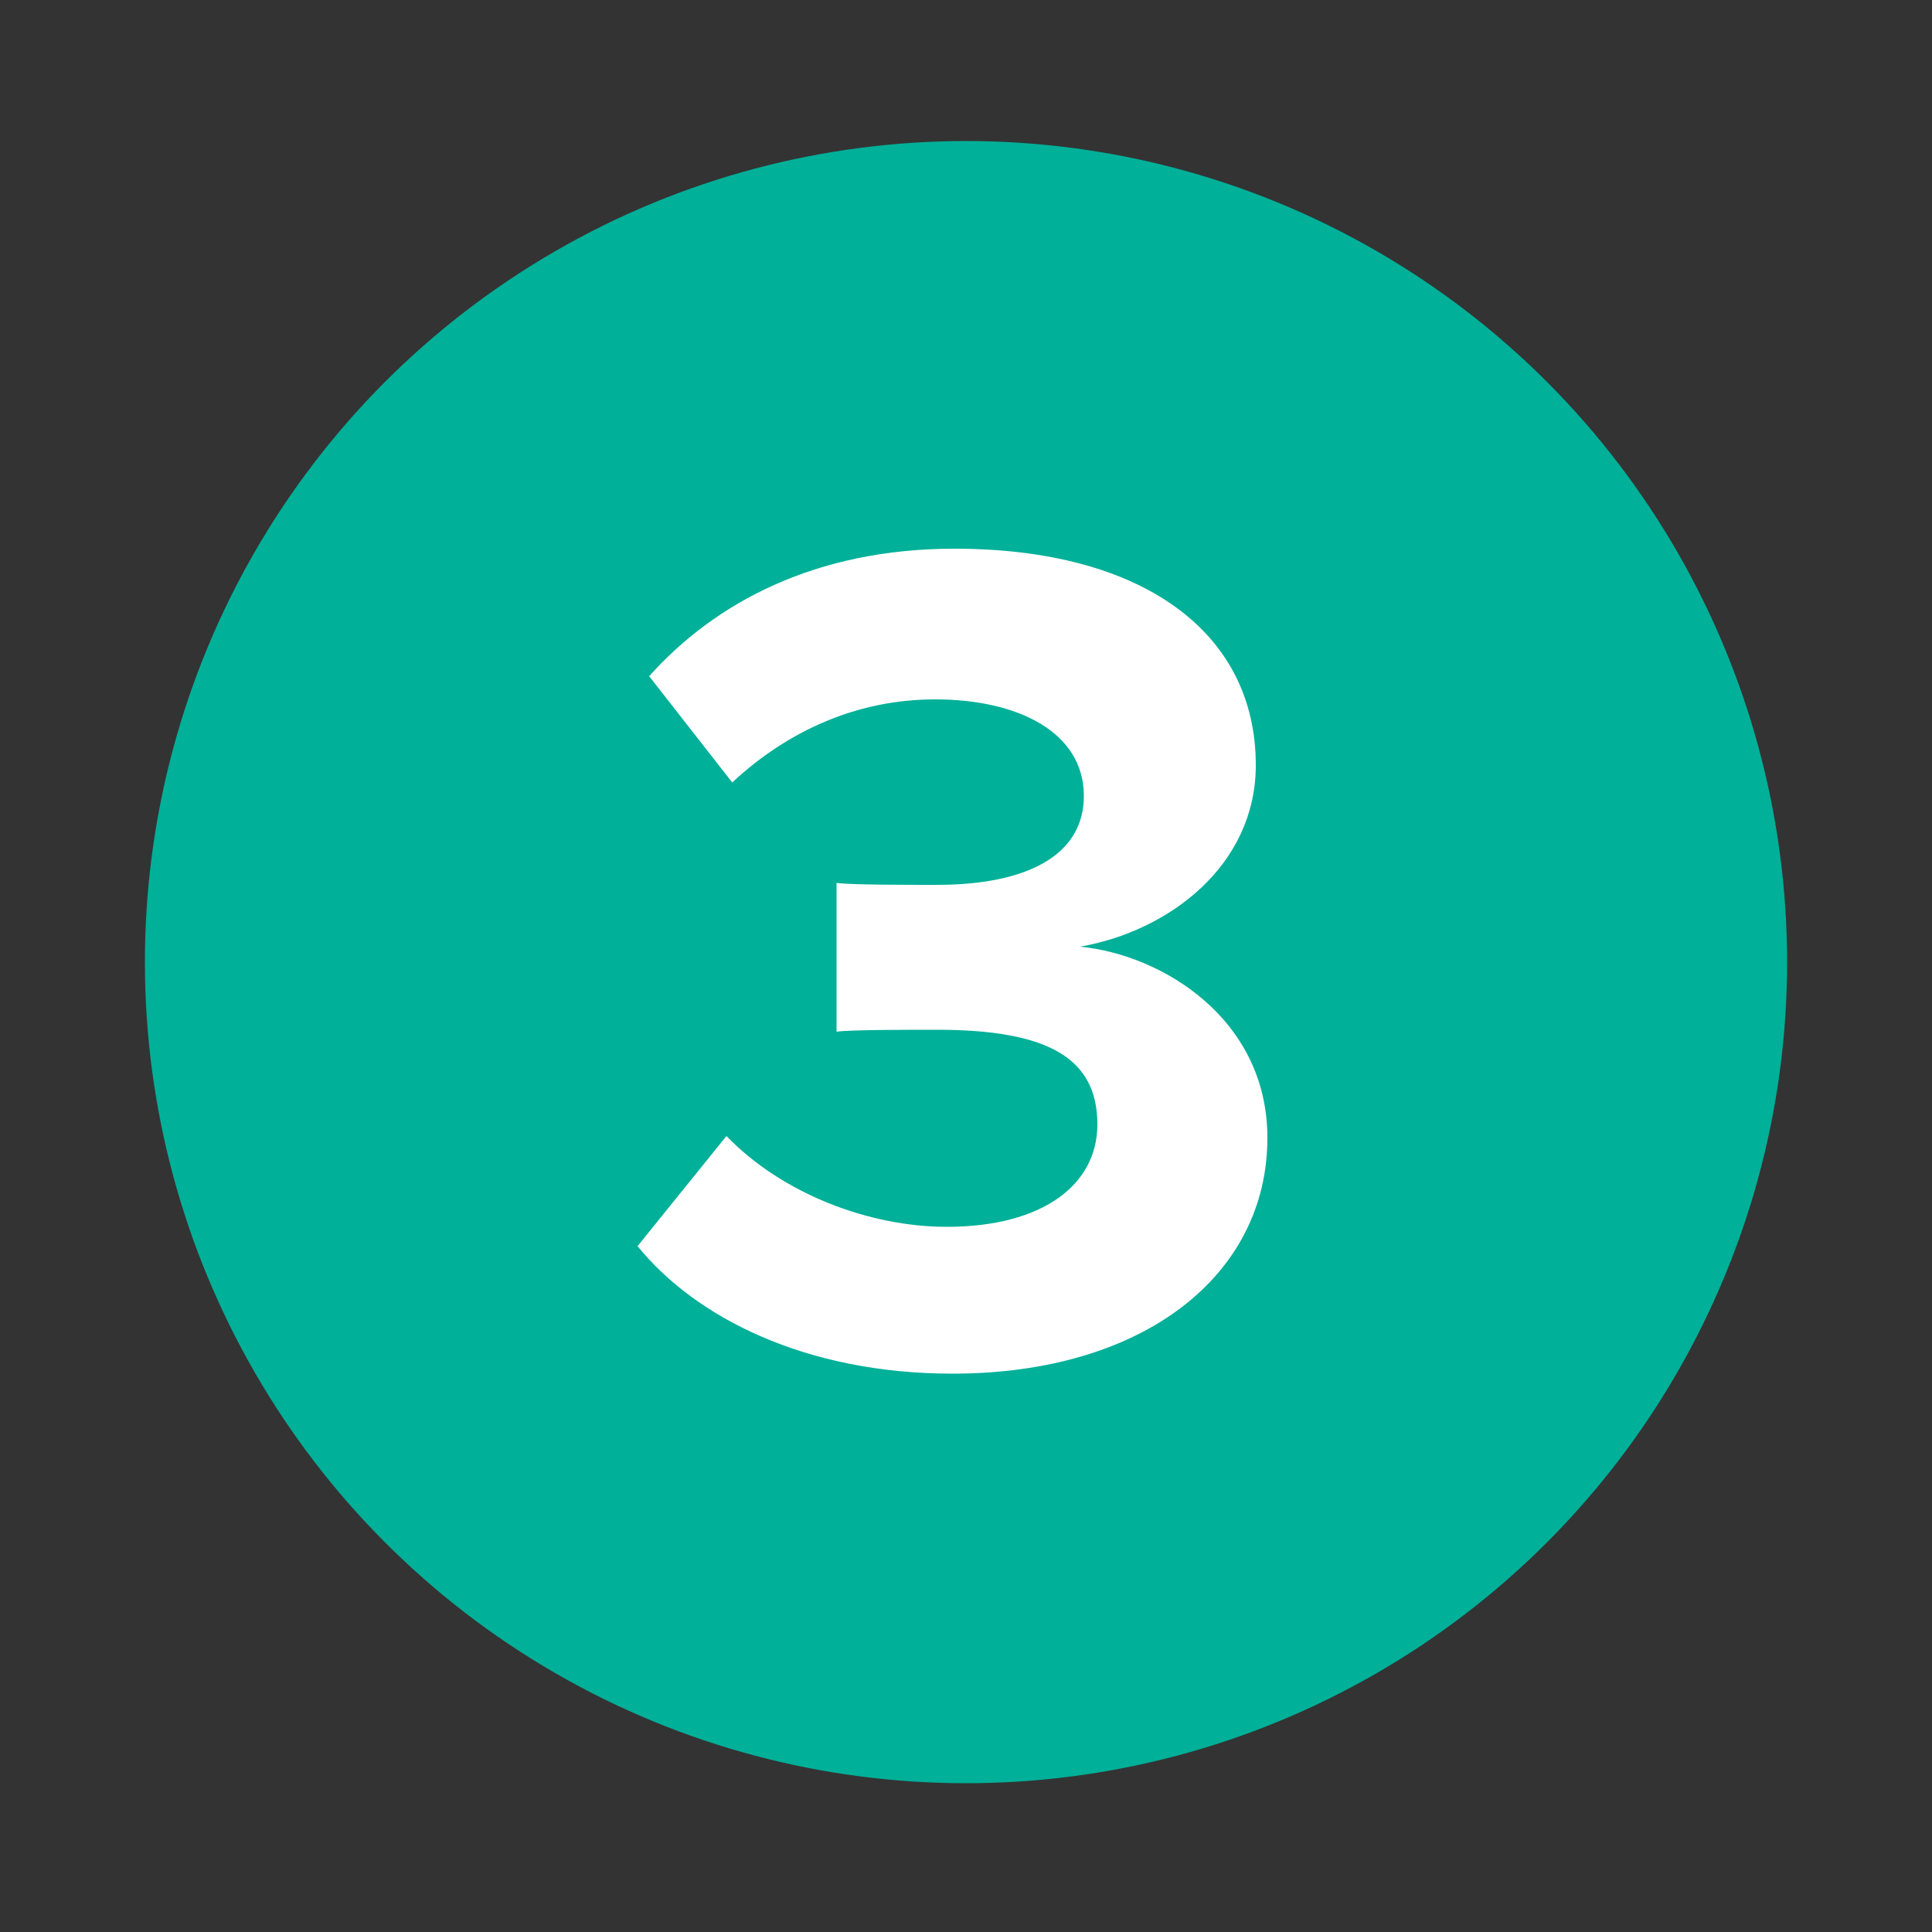
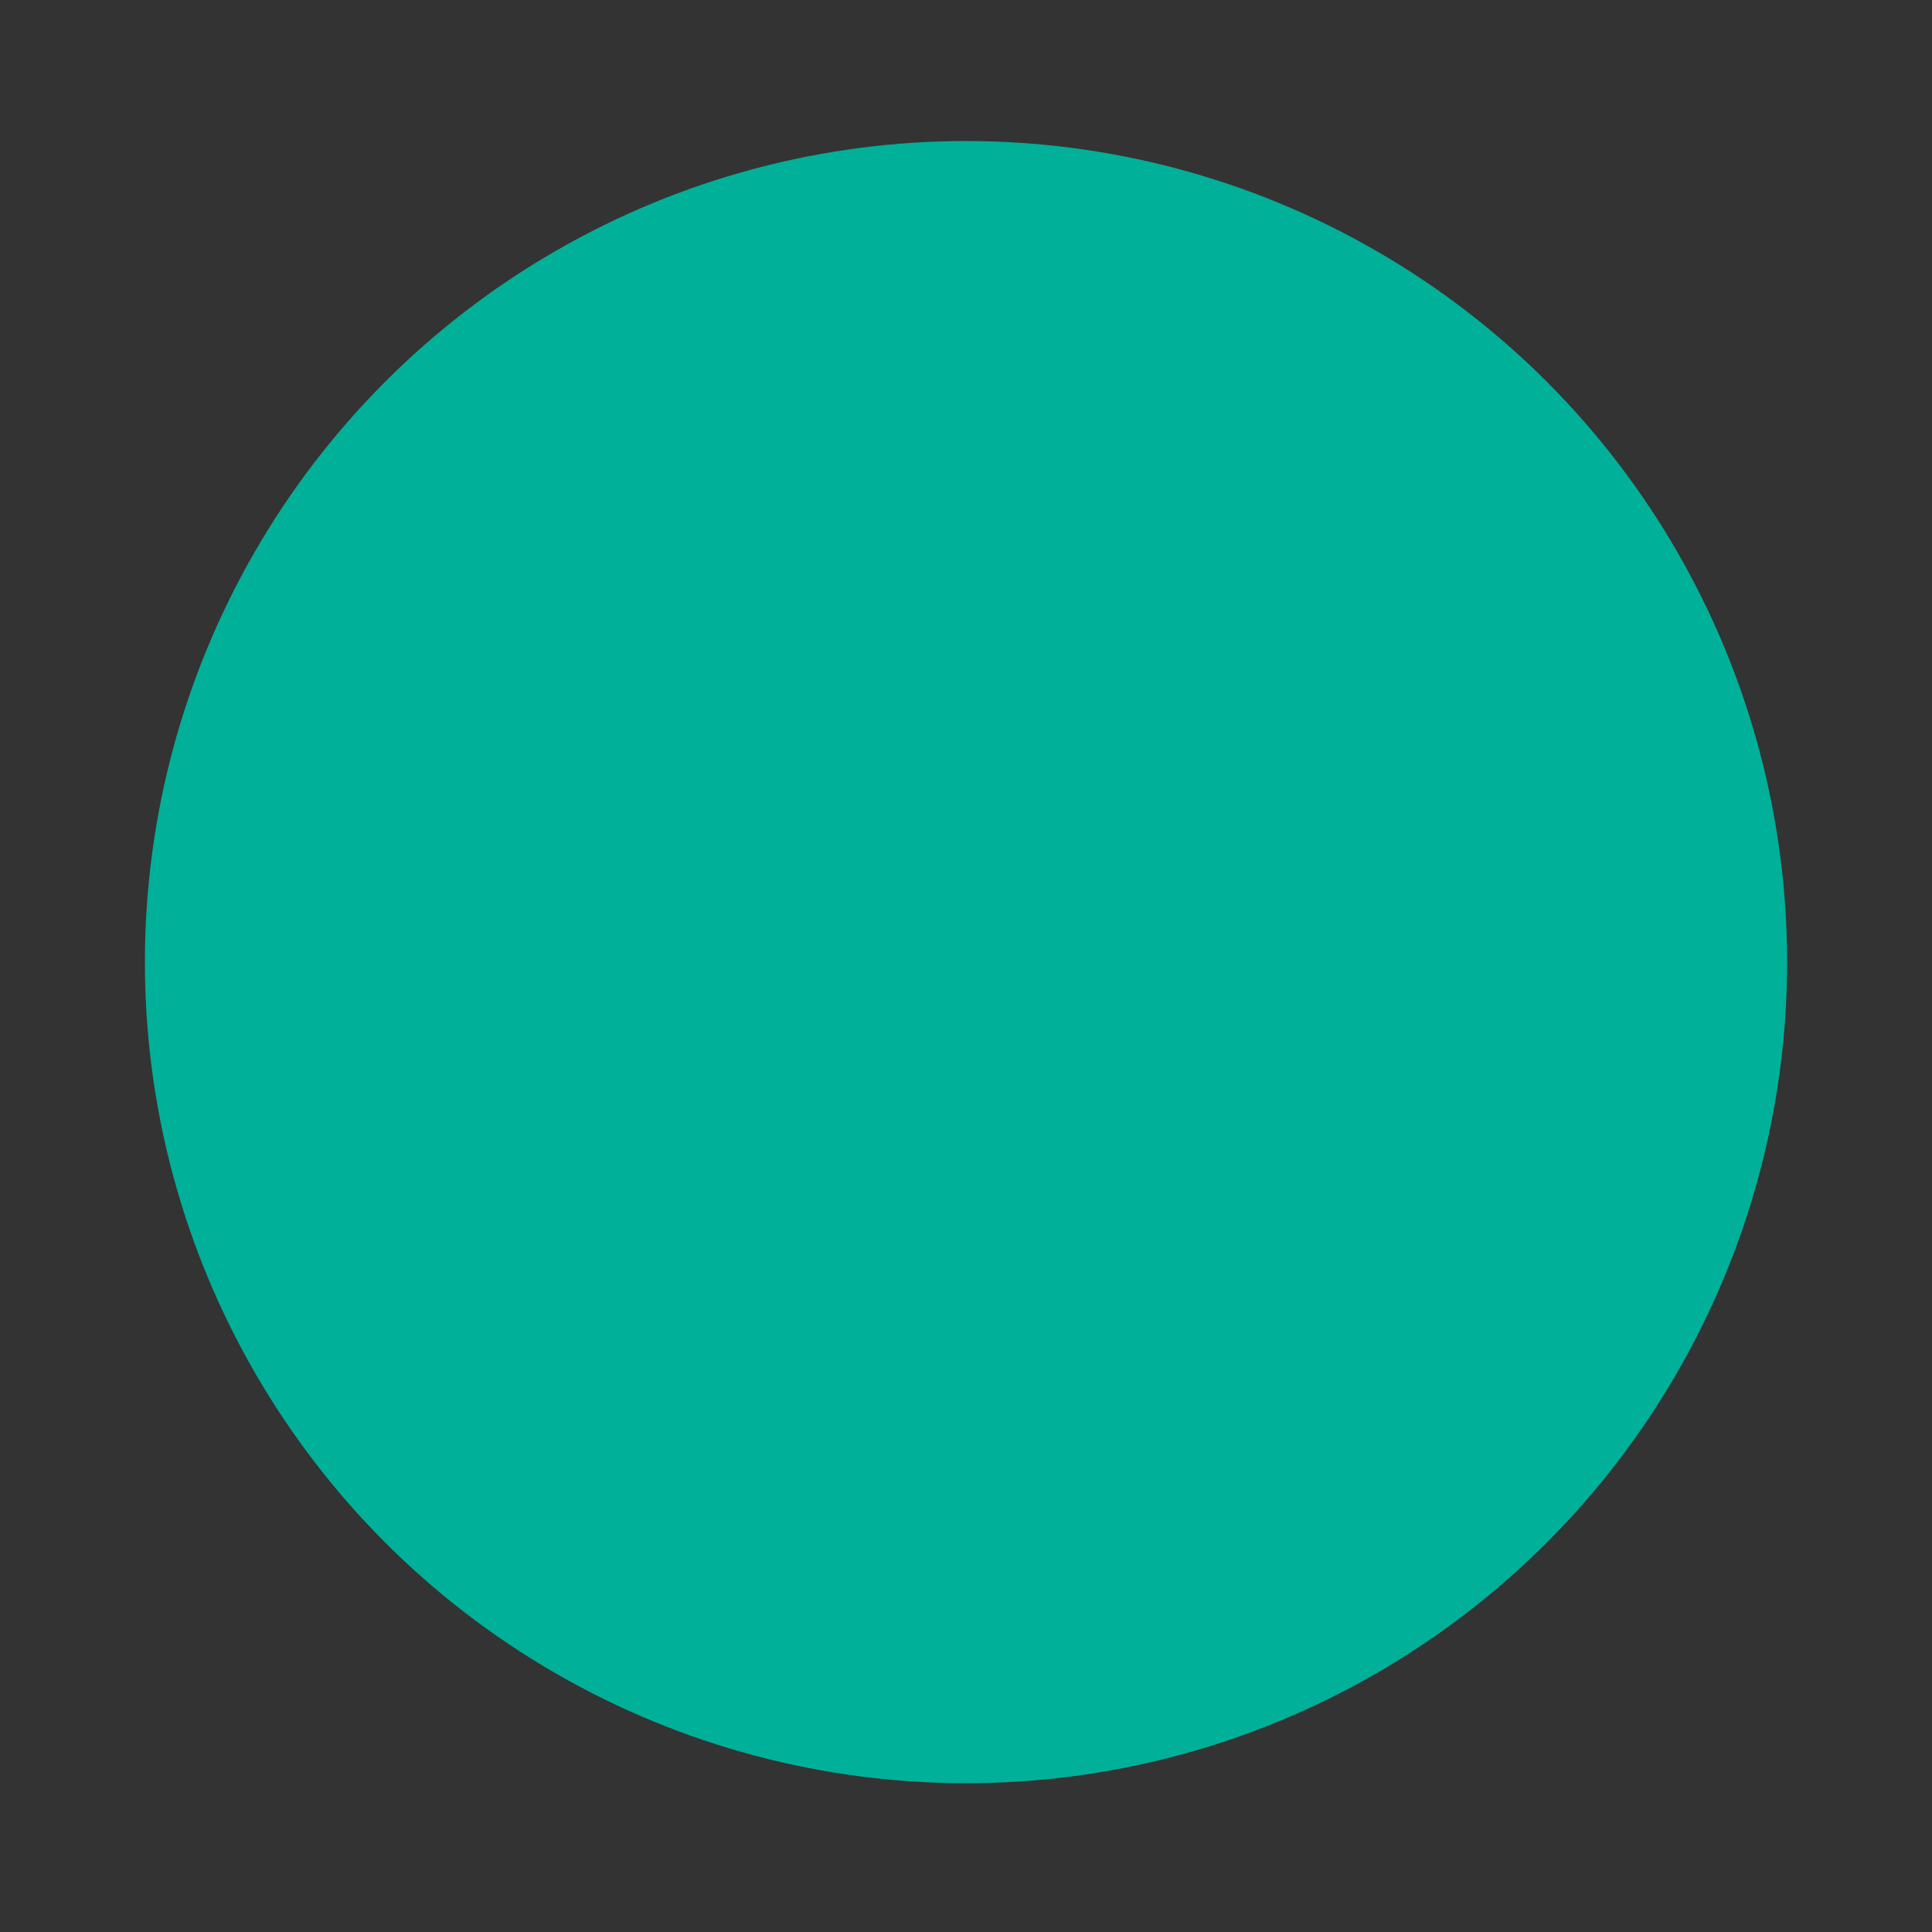
<svg xmlns="http://www.w3.org/2000/svg" version="1.1" id="Layer_3" x="0px" y="0px" viewBox="0 0 100 100" style="enable-background:new 0 0 100 100;" xml:space="preserve">
  <rect x="0" y="0" width="100" height="100" fill="#333333" stroke="none" />
  <style type="text/css">
	.st0{fill:#00B099;}
	.st1{enable-background:new    ;}
	.st2{fill:#FFFFFF;}
</style>
  <g>
    <circle class="st0" cx="50" cy="49.8" r="42.5" />
    <g class="st1">
-       <path class="st2" d="M37.6,58.8c2.9,3,7.4,4.7,11.4,4.7c5,0,7.8-2.2,7.8-5.3c0-3.4-2.5-4.9-8.3-4.9c-1.7,0-4.5,0-5.2,0.1v-7.7    c0.7,0.1,3.6,0.1,5.2,0.1c4.6,0,7.6-1.5,7.6-4.6c0-3.3-3.4-5-7.7-5c-4,0-7.6,1.6-10.5,4.3L33.6,35c3.4-3.8,8.6-6.6,15.8-6.6    c9.7,0,15.6,4.3,15.6,11.2c0,5.2-4.5,8.6-9.1,9.4c4.2,0.4,9.7,3.7,9.7,9.9c0,7.1-6.4,12.2-16.3,12.2c-7.6,0-13.3-2.9-16.3-6.6    L37.6,58.8z" />
-     </g>
+       </g>
  </g>
</svg>